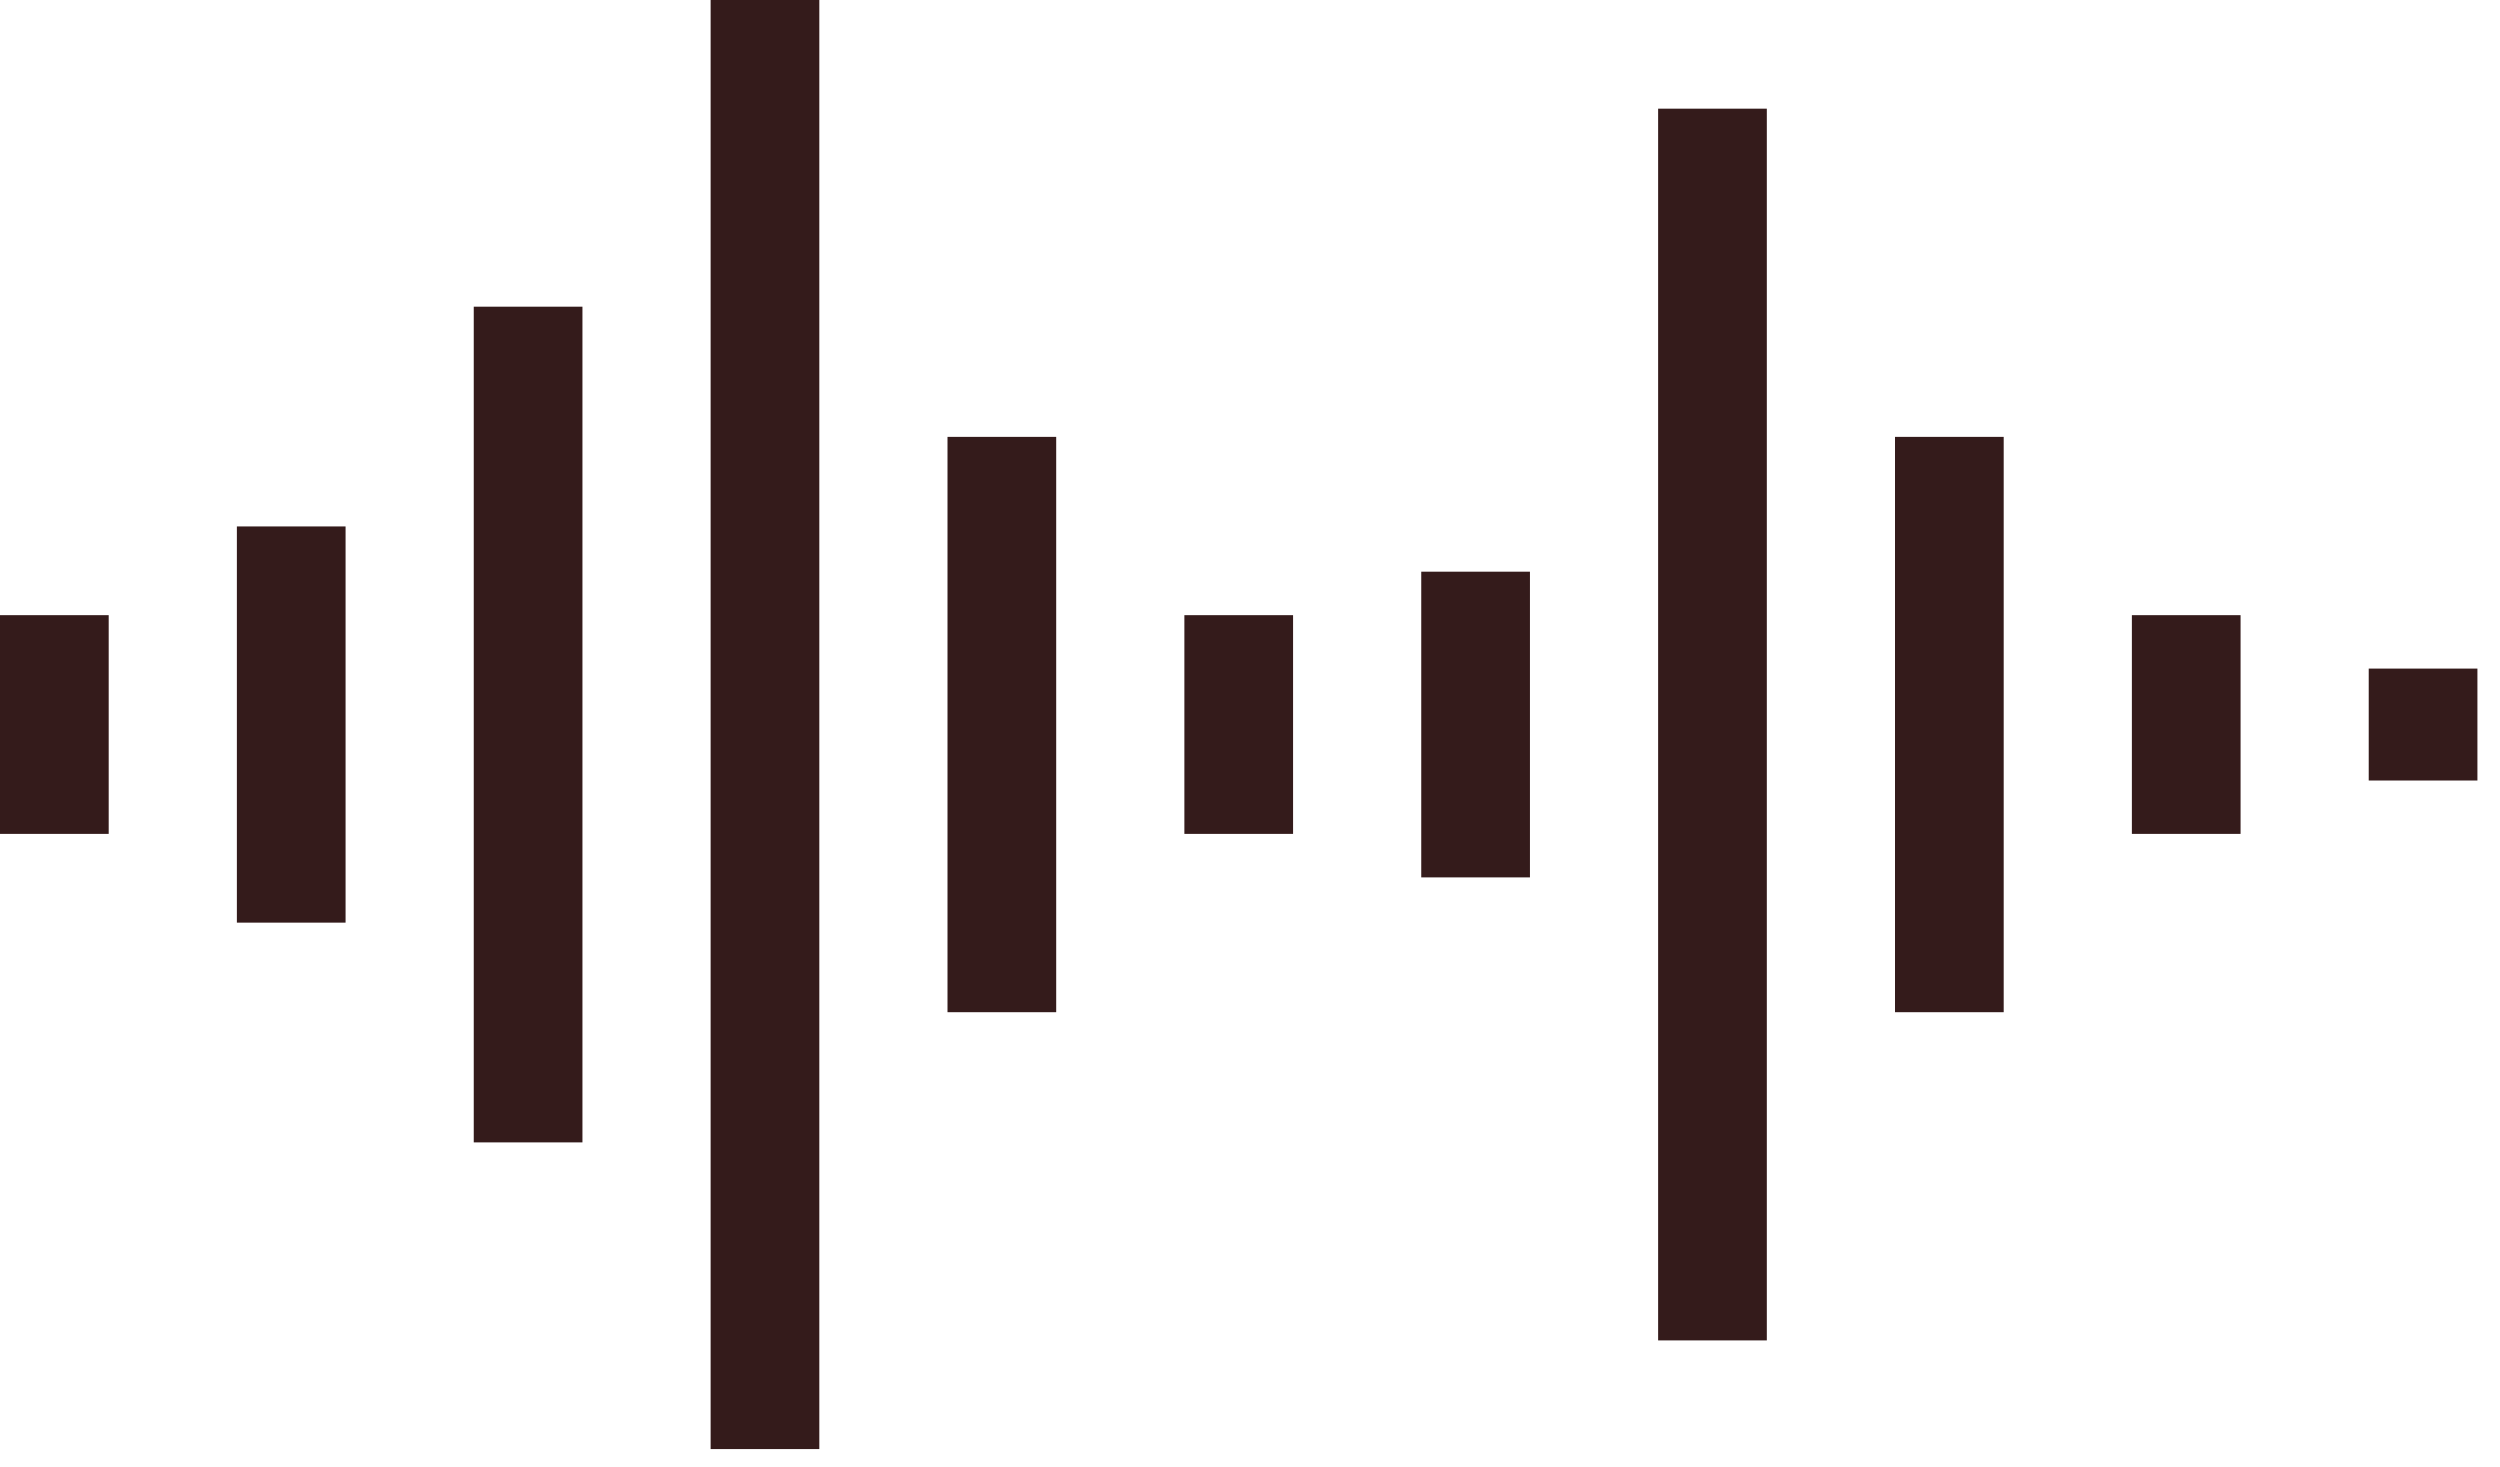
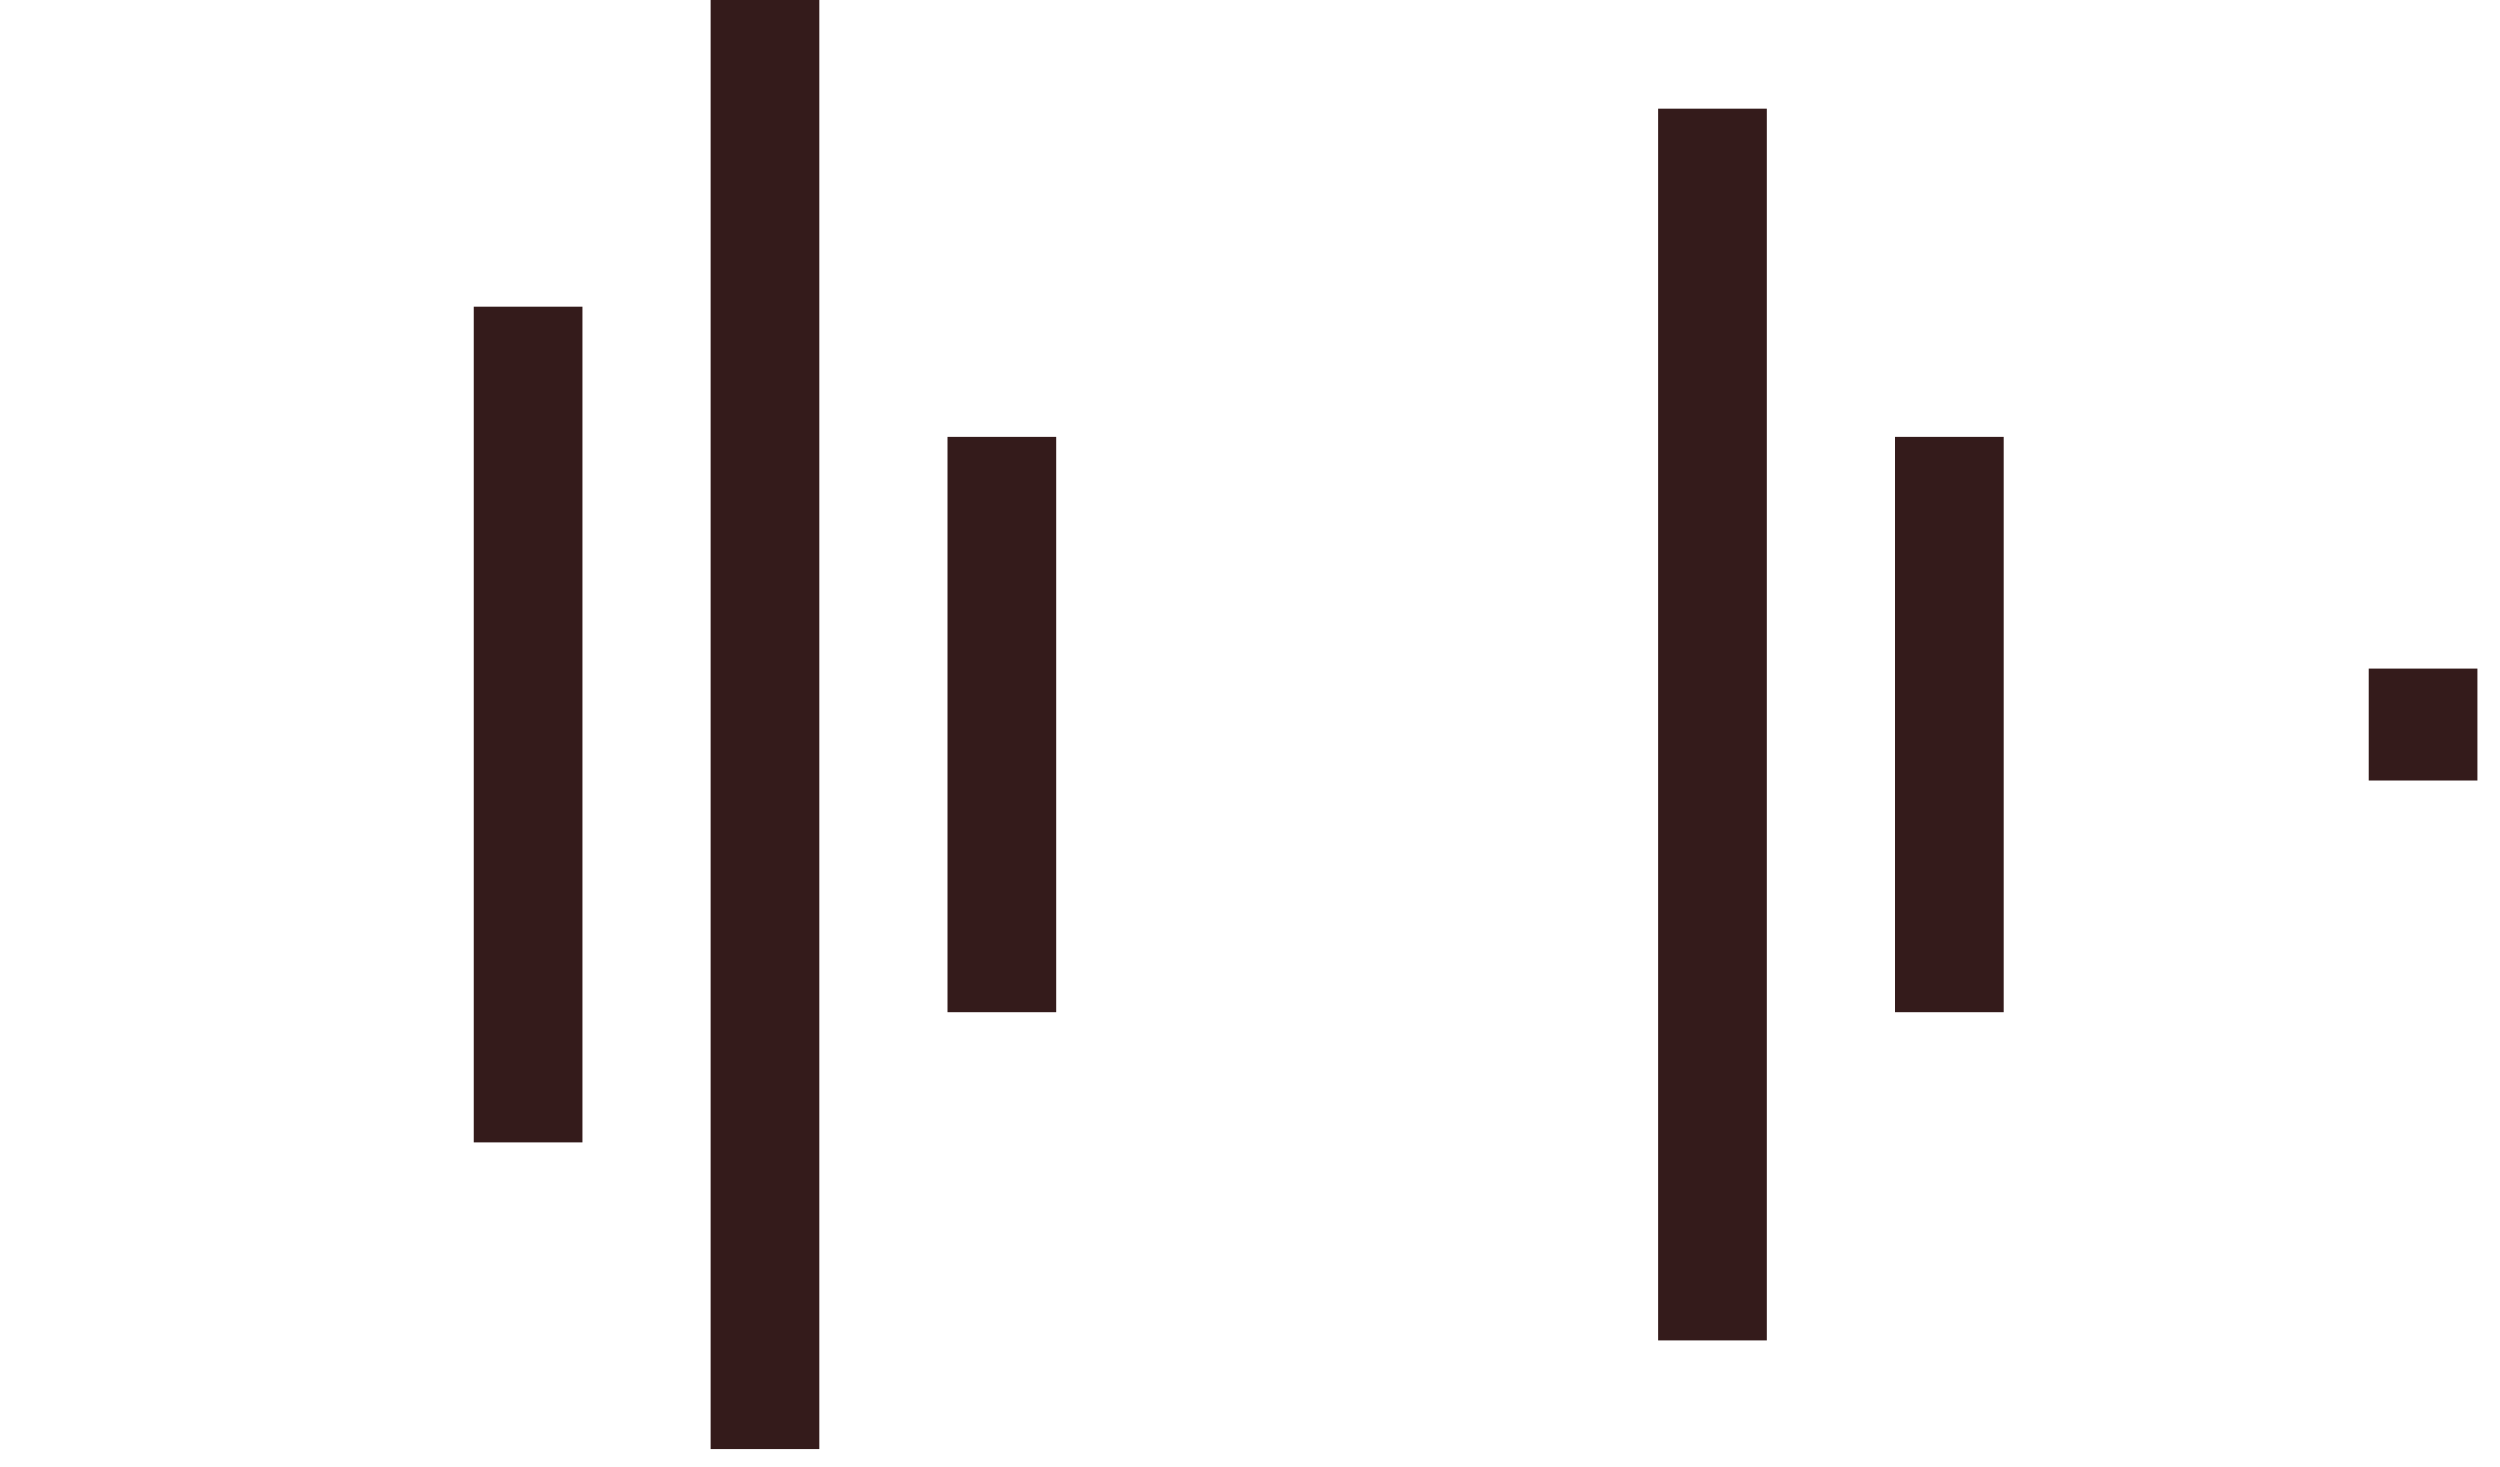
<svg xmlns="http://www.w3.org/2000/svg" width="92px" height="54px" viewBox="0 0 92 54" version="1.1">
  <title>Sound Bars Brown Icon</title>
  <desc>Created with Sketch.</desc>
  <g id="Welcome" stroke="none" stroke-width="1" fill="none" fill-rule="evenodd">
    <g id="Home-Page" transform="translate(-3, -7764)" fill="#341B1B">
      <g id="Module-8---Careers" transform="translate(-172, 7620)">
        <g id="Sound-Bars-Brown-Icon" transform="translate(175, 144)">
          <g id="sound-bars-pink">
            <polygon id="Fill-1" points="17.434 42.04 21.434 42.04 21.434 11.286 17.434 11.286" />
-             <polygon id="Fill-2" points="8.717 33.953 12.717 33.953 12.717 19.373 8.717 19.373" />
            <polygon id="Fill-3" points="26.151 53.326 30.151 53.326 30.151 -0 26.151 -0" />
            <polygon id="Fill-4" points="34.868 37.249 38.868 37.249 38.868 16.077 34.868 16.077" />
-             <polygon id="Fill-5" points="43.585 30.687 47.585 30.687 47.585 22.638 43.585 22.638" />
-             <polygon id="Fill-6" points="0 30.687 4 30.687 4 22.638 0 22.638" />
-             <polygon id="Fill-7" points="52.302 32.288 56.302 32.288 56.302 21.038 52.302 21.038" />
            <polygon id="Fill-8" points="61.019 49.327 65.019 49.327 65.019 3.999 61.019 3.999" />
            <polygon id="Fill-9" points="69.736 37.249 73.736 37.249 73.736 16.077 69.736 16.077" />
-             <polygon id="Fill-10" points="78.453 30.687 82.453 30.687 82.453 22.638 78.453 22.638" />
            <polygon id="Fill-11" points="87.169 28.723 91.169 28.723 91.169 24.604 87.169 24.604" />
          </g>
        </g>
      </g>
    </g>
  </g>
</svg>